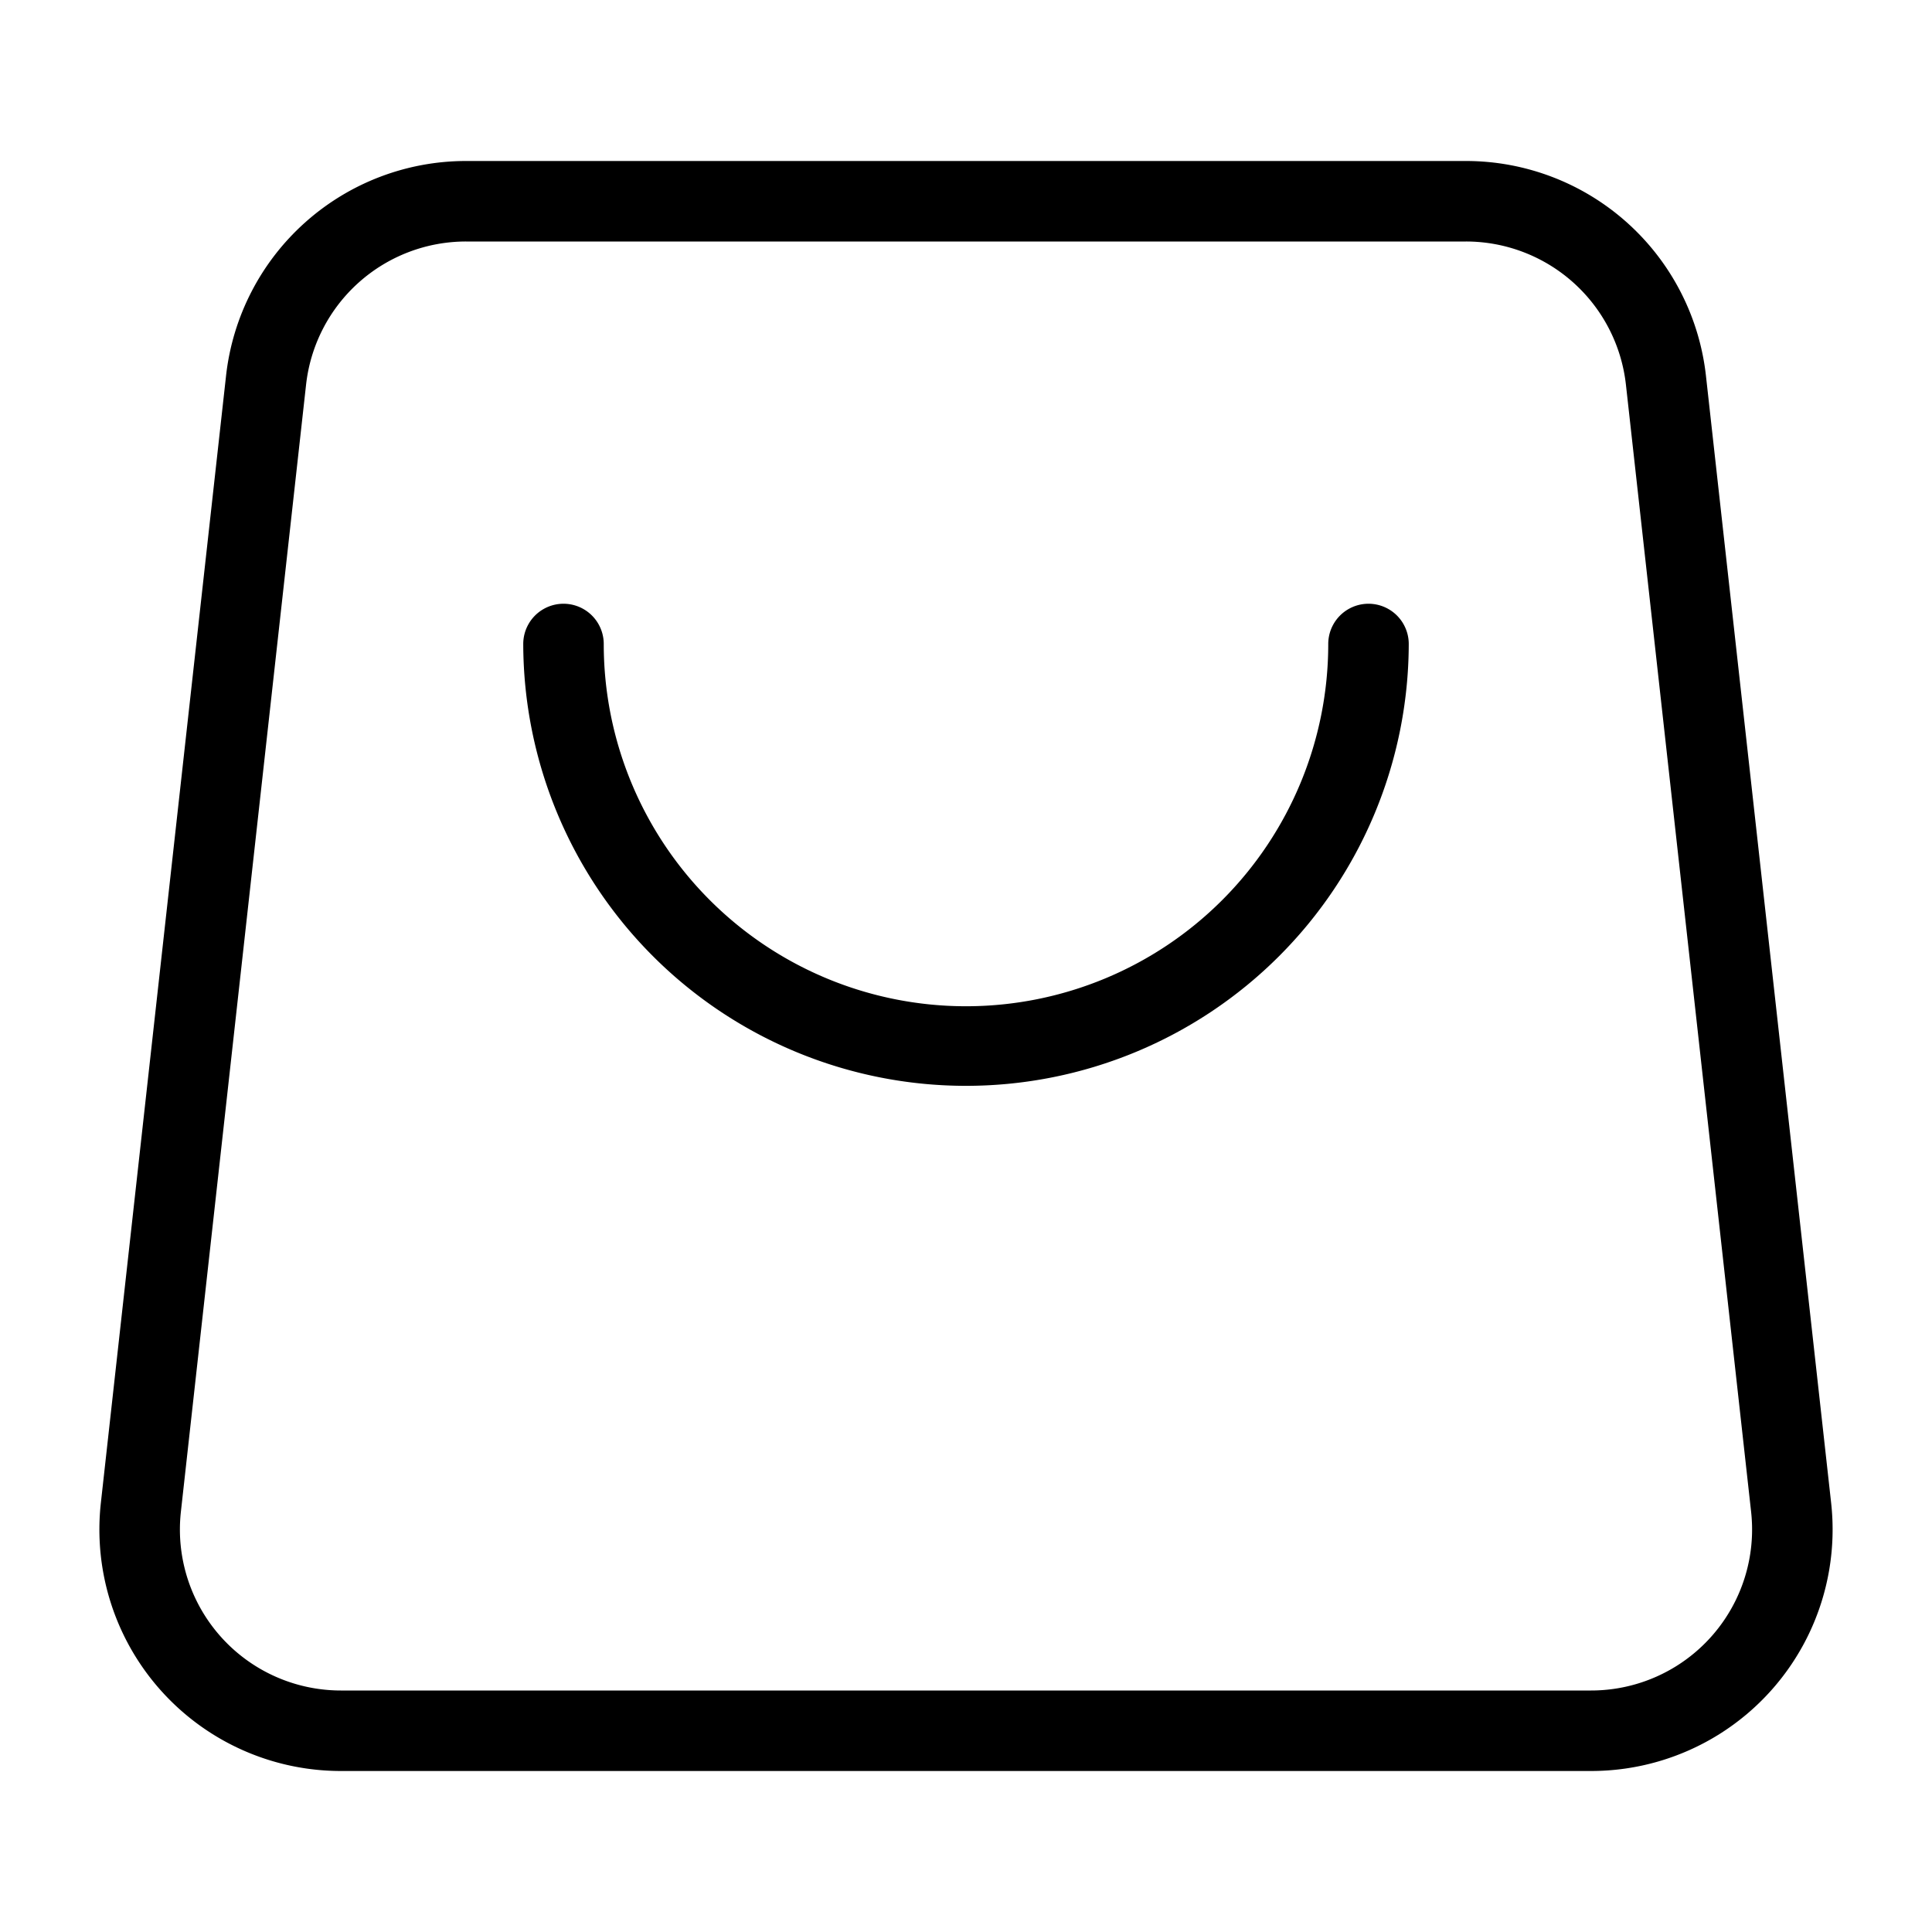
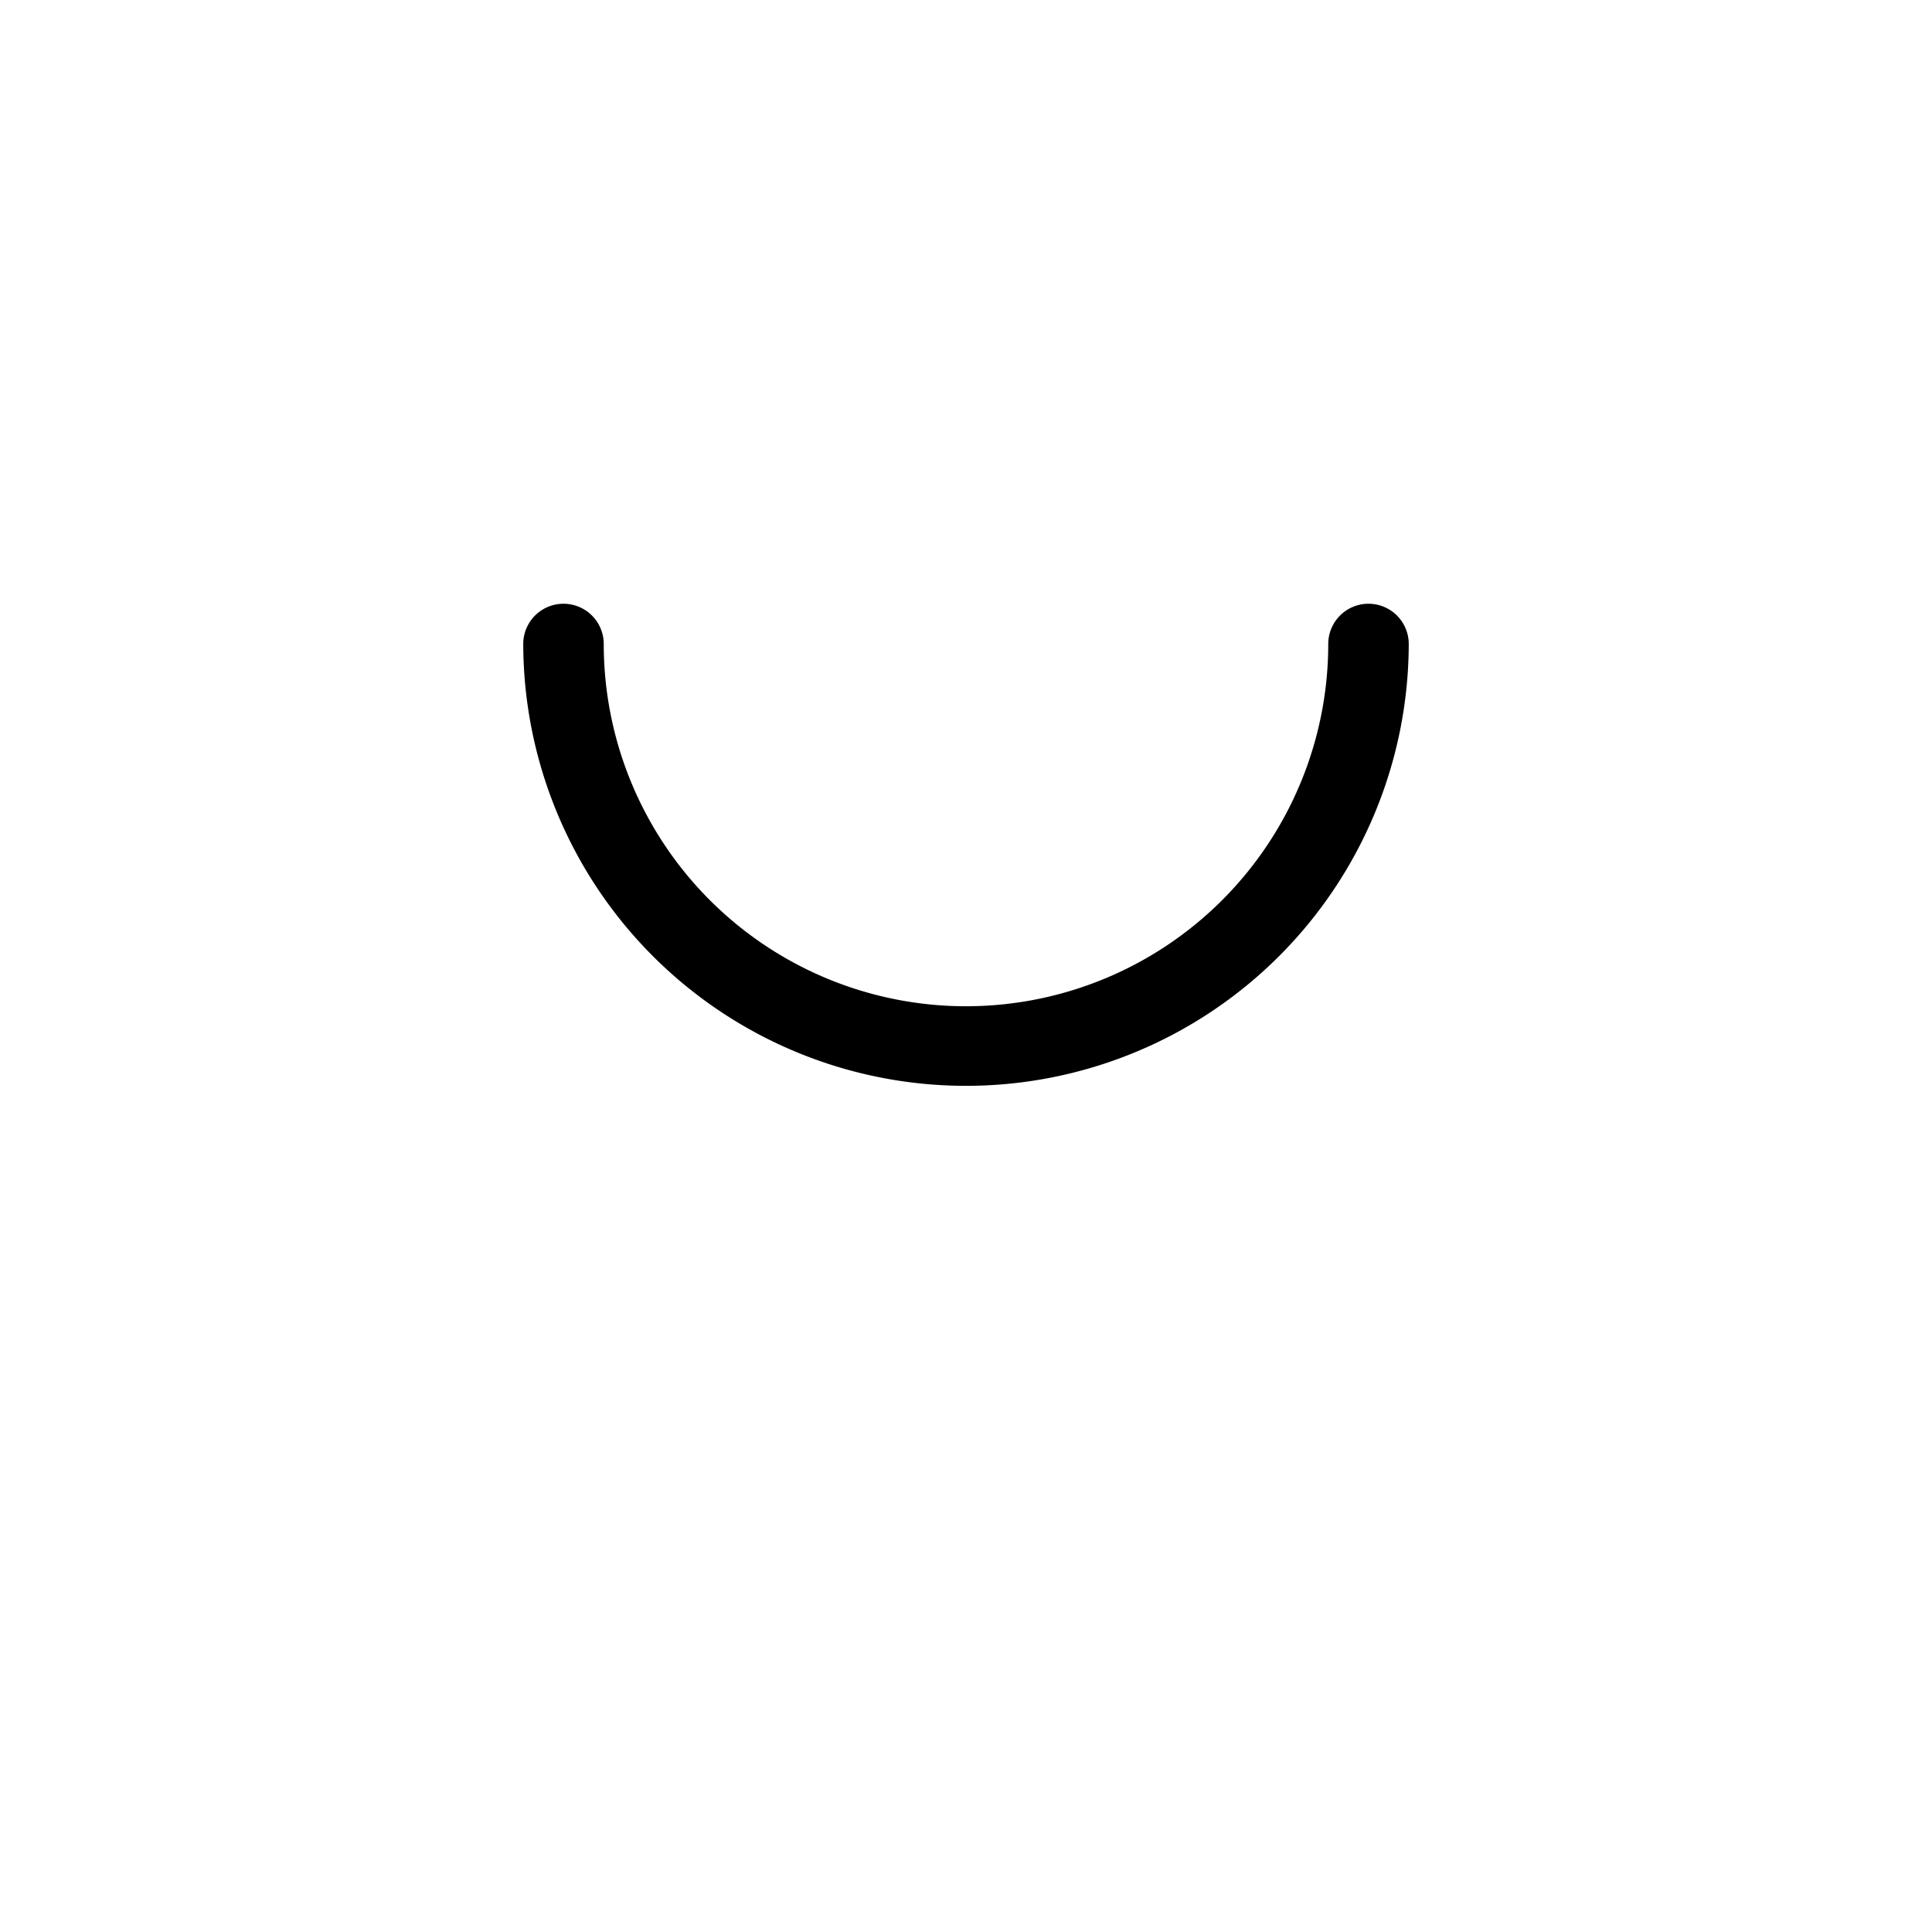
<svg xmlns="http://www.w3.org/2000/svg" t="1728286749431" class="icon" viewBox="0 0 1024 1024" version="1.1" p-id="4539" width="200" height="200">
-   <path d="M247.04 85.333h529.92a128 128 0 0 1 127.232 113.877l66.347 597.333A128 128 0 0 1 843.307 938.667H180.693a128 128 0 0 1-127.232-142.123l66.347-597.333A128 128 0 0 1 247.04 85.333z m0 42.667a85.333 85.333 0 0 0-84.821 75.947l-66.347 597.333A85.333 85.333 0 0 0 180.693 896h662.613a85.333 85.333 0 0 0 84.821-94.72l-66.347-597.333A85.333 85.333 0 0 0 776.96 128H247.04z" p-id="4540" />
  <path d="M277.333 341.333a234.667 234.667 0 0 0 469.333 0 21.333 21.333 0 1 0-42.667 0 192 192 0 1 1-384 0 21.333 21.333 0 0 0-42.667 0z" p-id="4541" />
</svg>